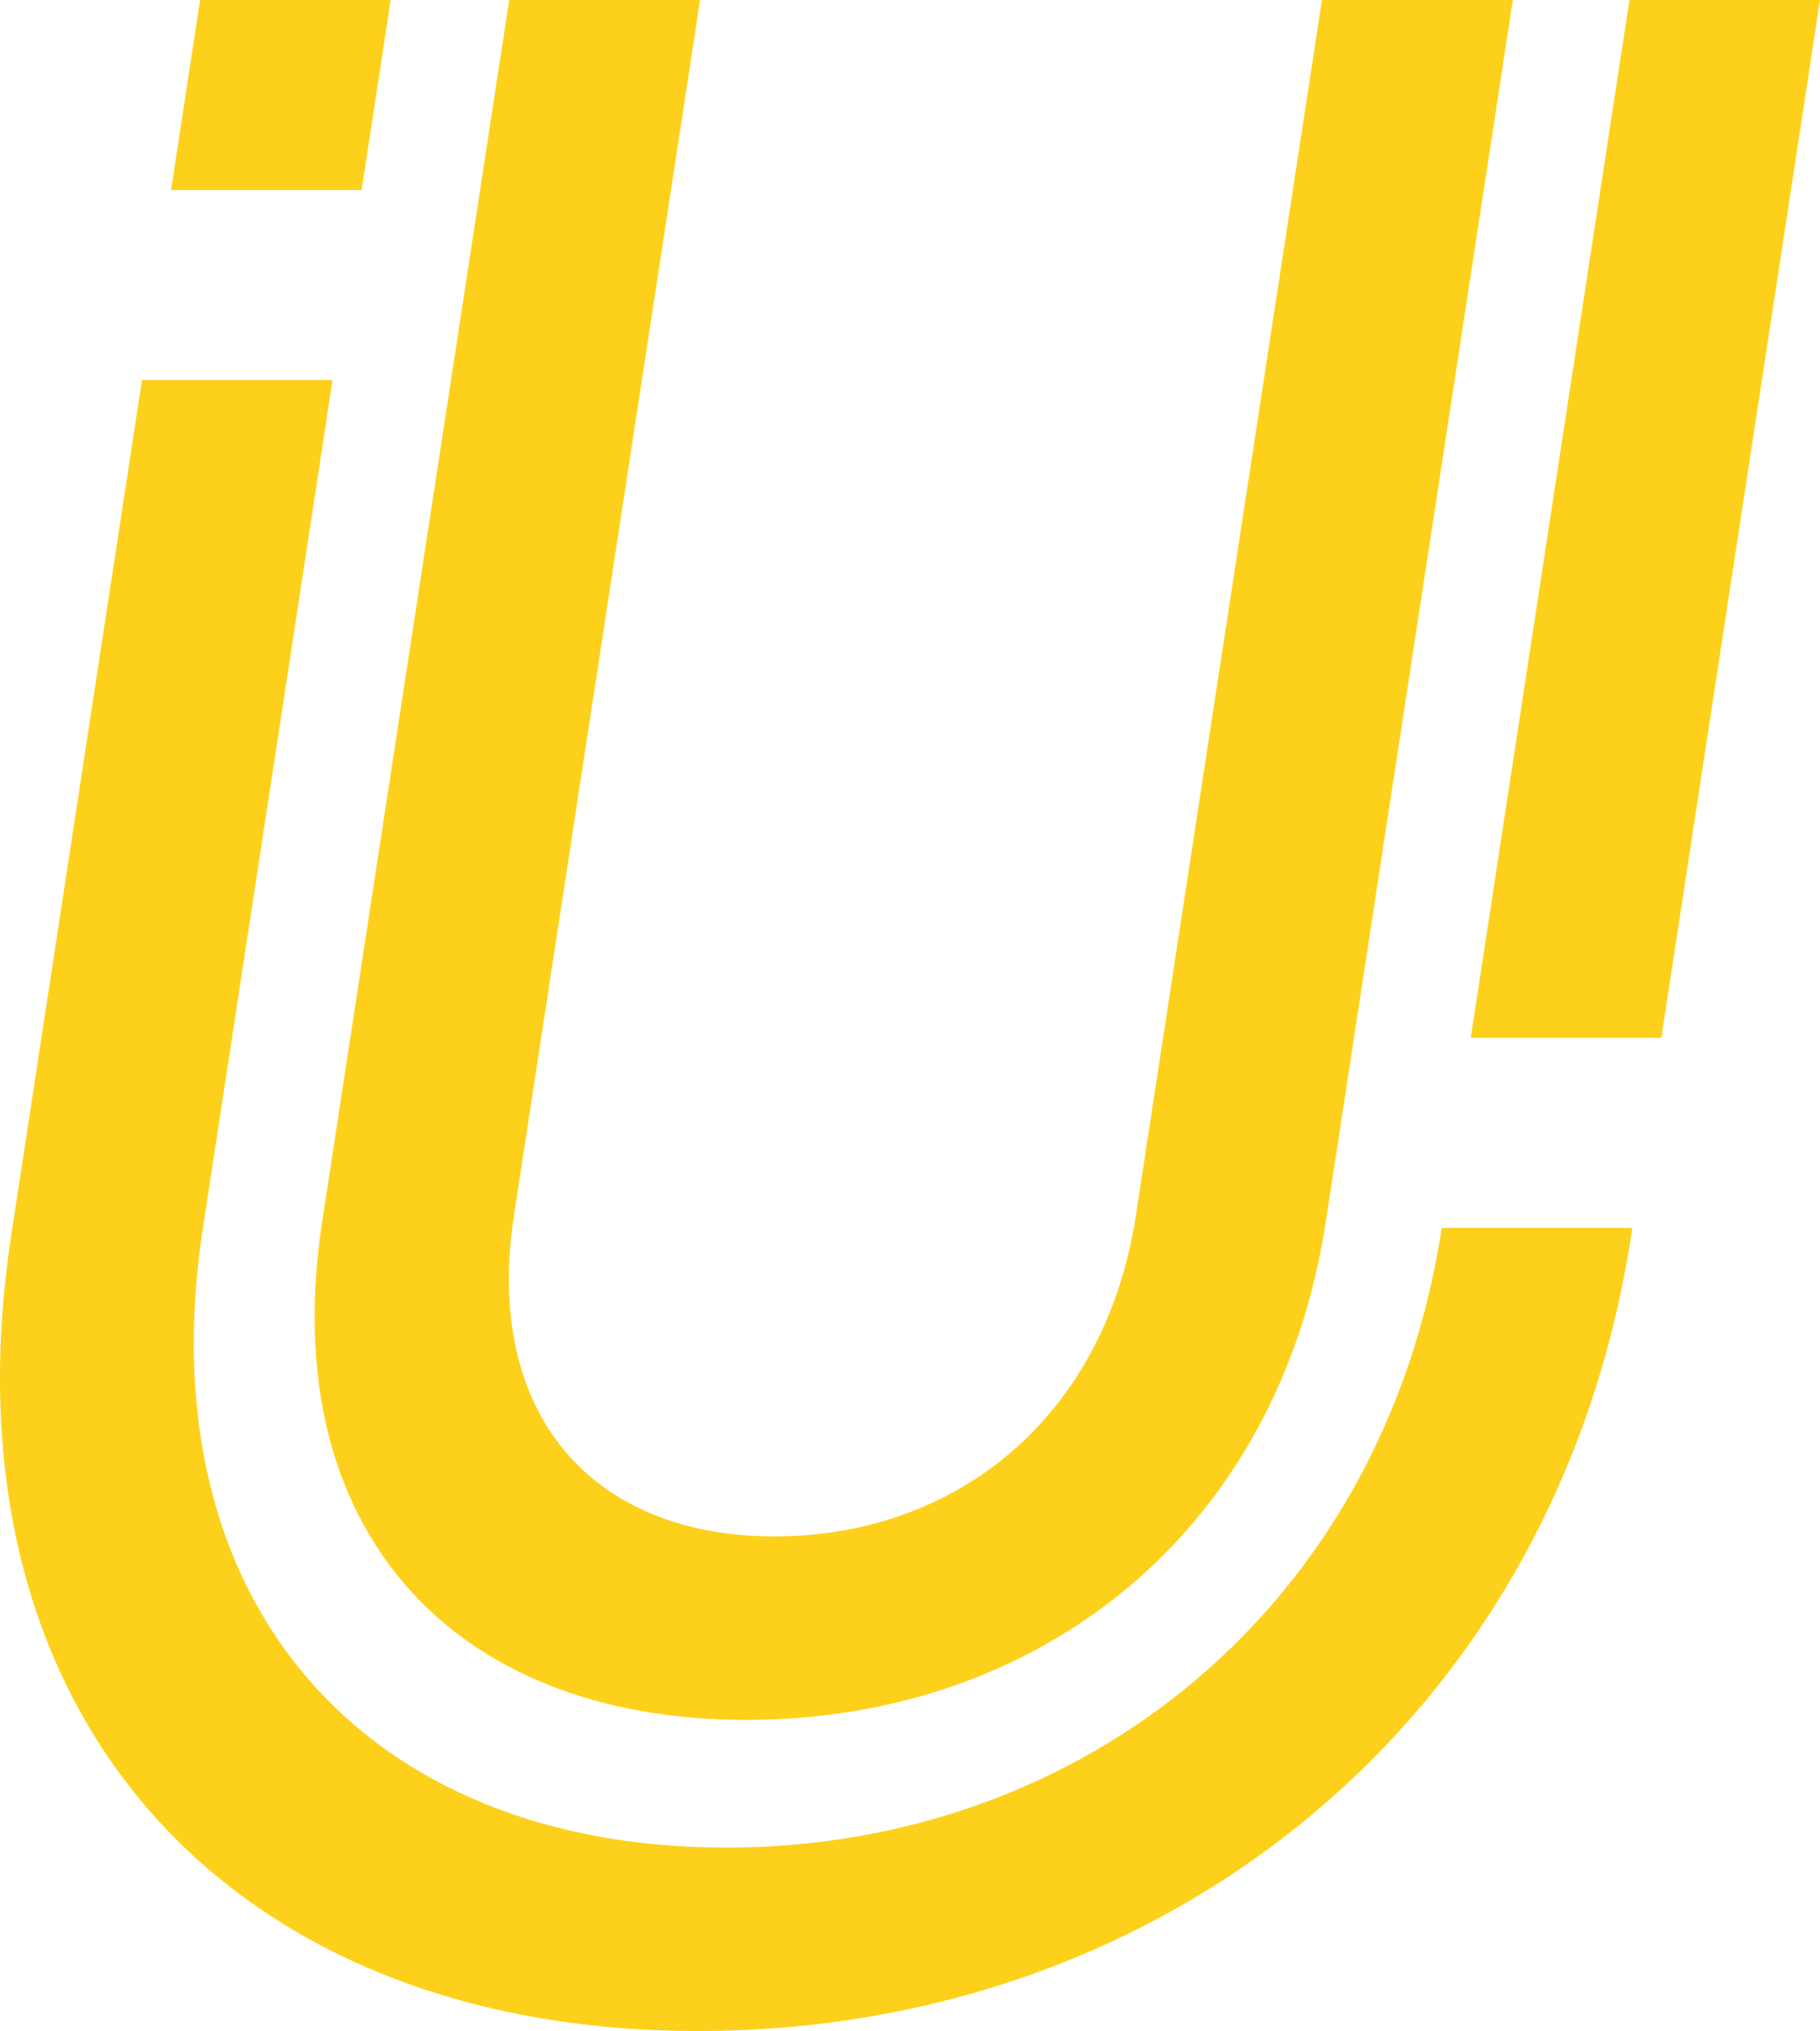
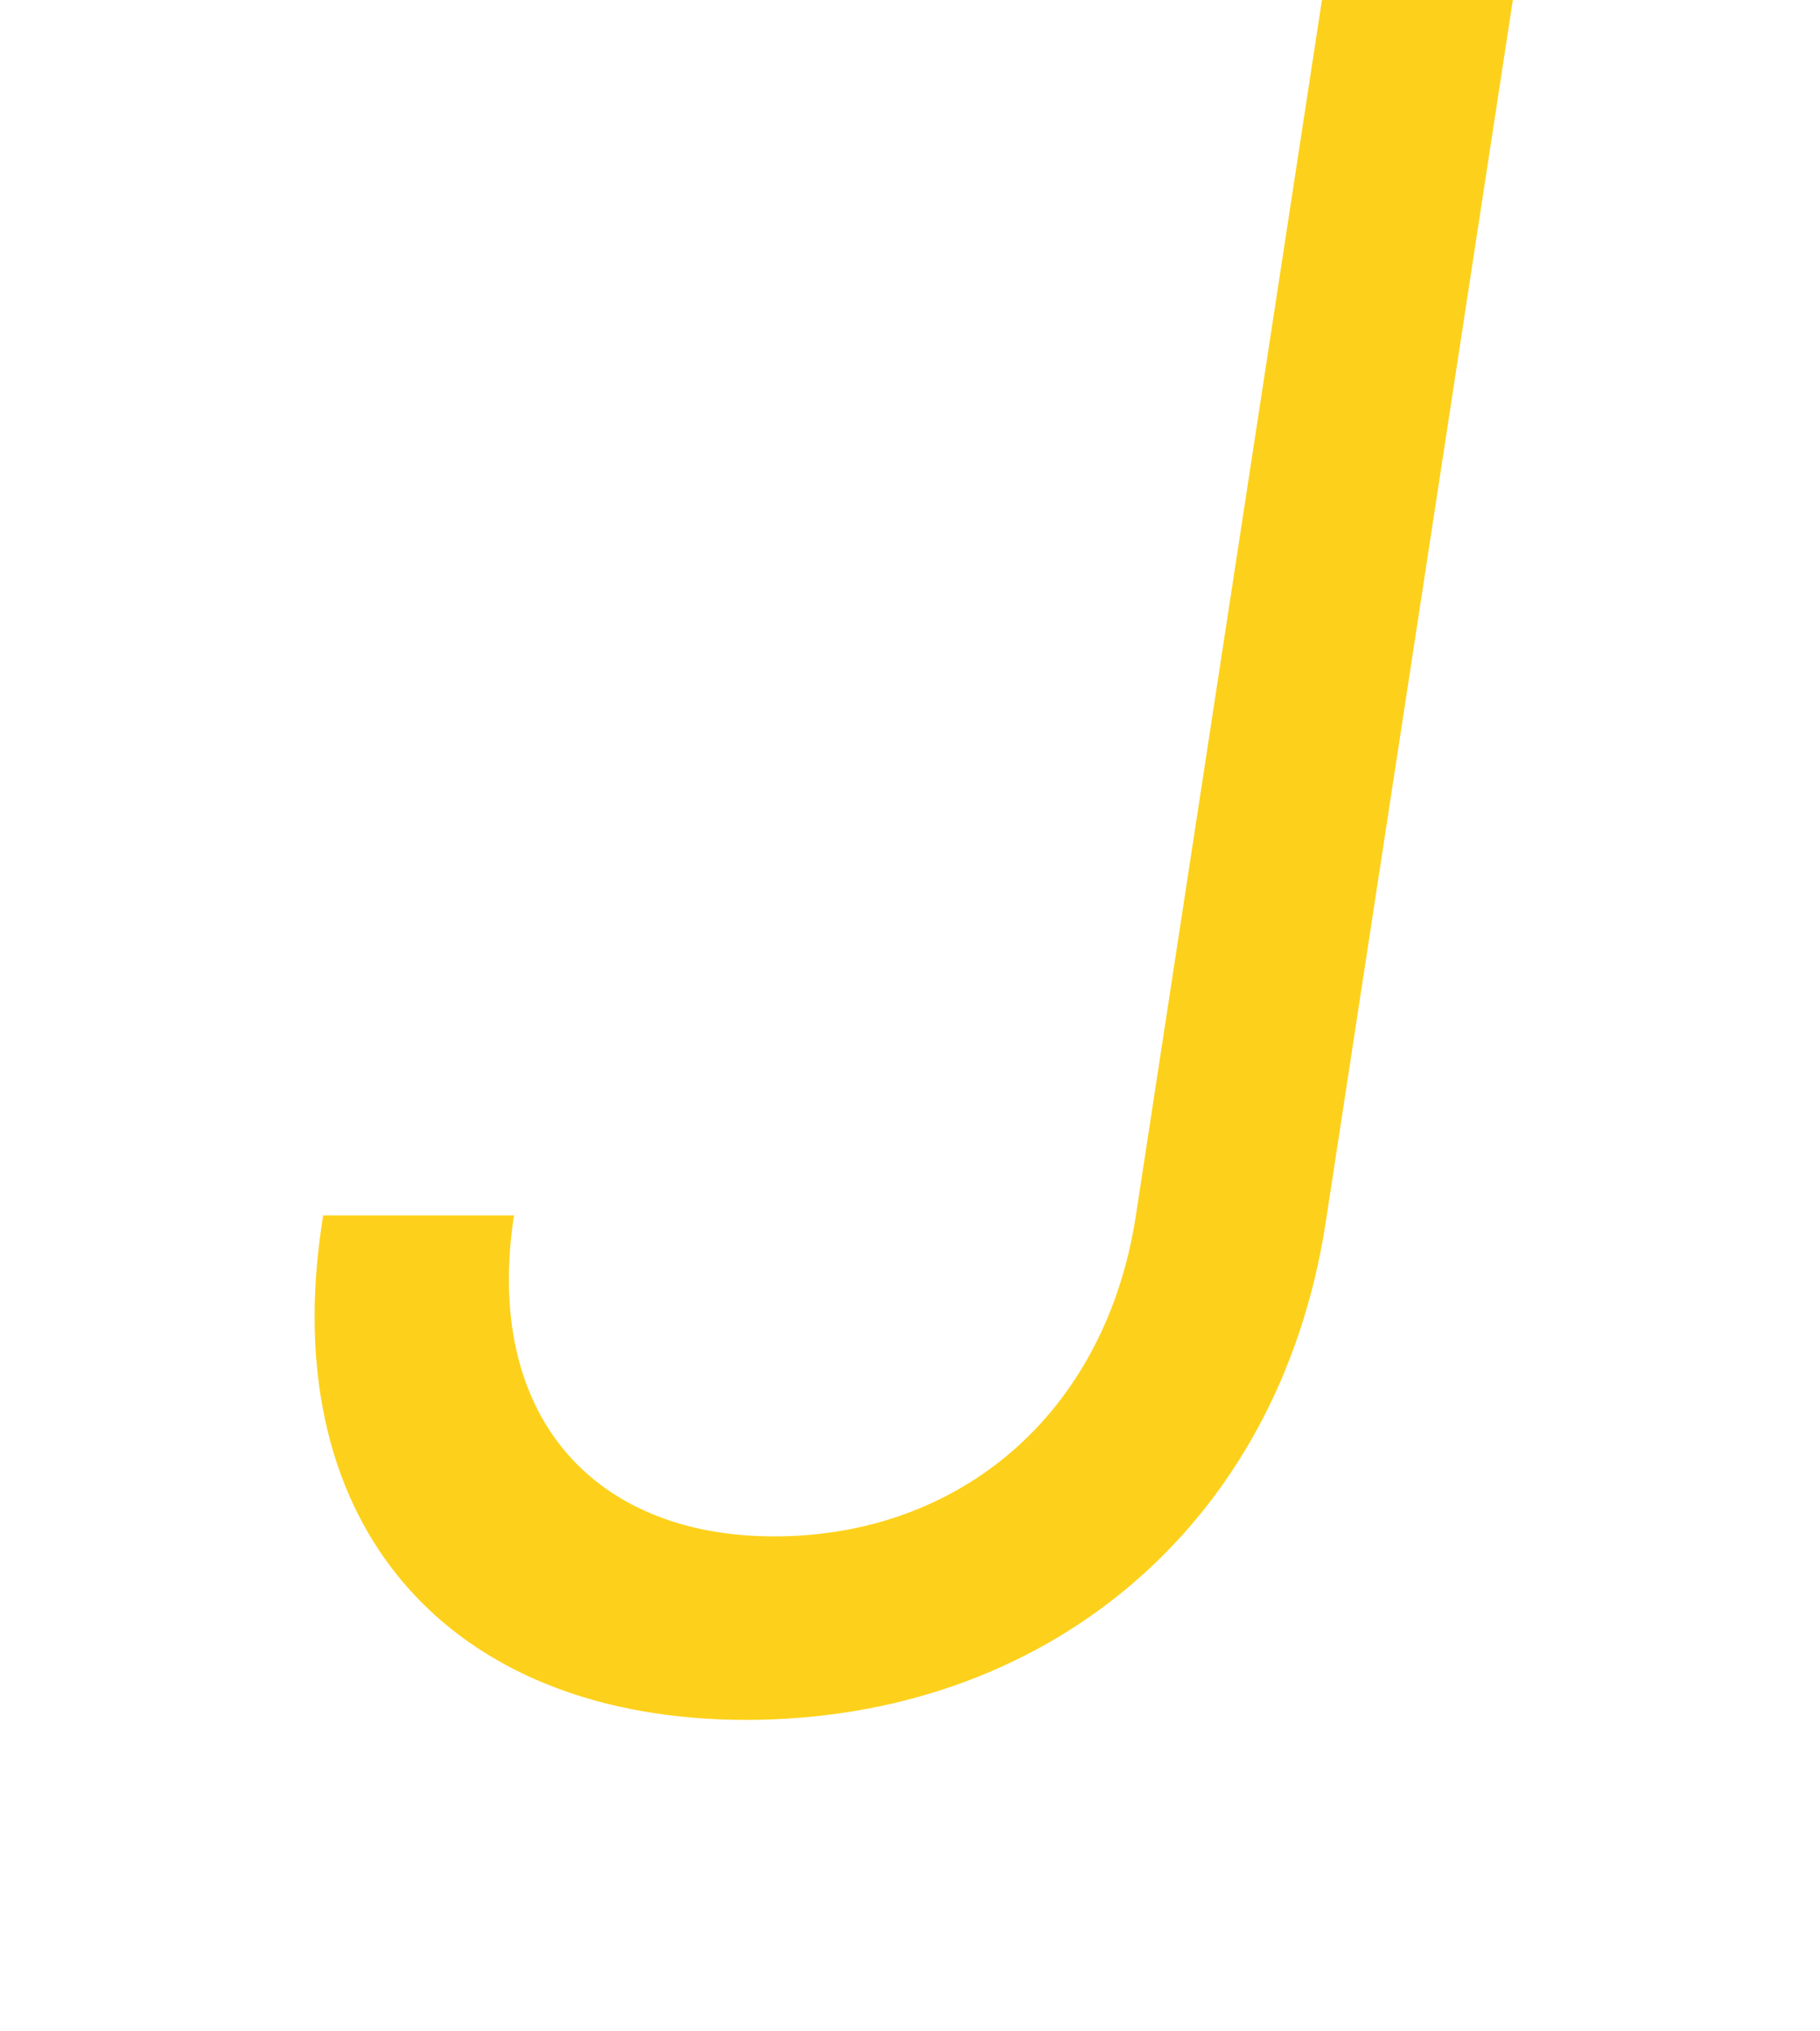
<svg xmlns="http://www.w3.org/2000/svg" width="612" height="683" viewBox="0 0 612 683">
  <g fill="#FDD11B" fill-rule="evenodd">
-     <path d="M484.766 413.098c-19.37 126.712-120.23 208.218-240.66 208.218-120.443 0-195.267-81.506-175.89-208.218l43.615-285.3H47.735L3.789 415.321C-20.96 577.26 77.772 683 234.667 683c158.019 0 289.088-105.74 313.853-267.68l.358-2.42h-64.083l-.029.198zM547.918 0l-53.356 349.009h64.083L612 0zM131.368 0H67.285l-9.768 63.892h64.082z" />
-     <path d="M250.873 578.365c99.583 0 179.073-63.893 194.94-167.466L508.713.002h-64.188l-62.561 408.71C371.683 475.907 322.287 516.66 260.31 516.66c-60.833 0-97.76-40.753-87.479-107.948L235.408.002h-64.187L108.324 410.9c-15.853 103.573 44.072 167.466 142.55 167.466" />
+     <path d="M250.873 578.365c99.583 0 179.073-63.893 194.94-167.466L508.713.002h-64.188l-62.561 408.71C371.683 475.907 322.287 516.66 260.31 516.66c-60.833 0-97.76-40.753-87.479-107.948h-64.187L108.324 410.9c-15.853 103.573 44.072 167.466 142.55 167.466" />
  </g>
</svg>